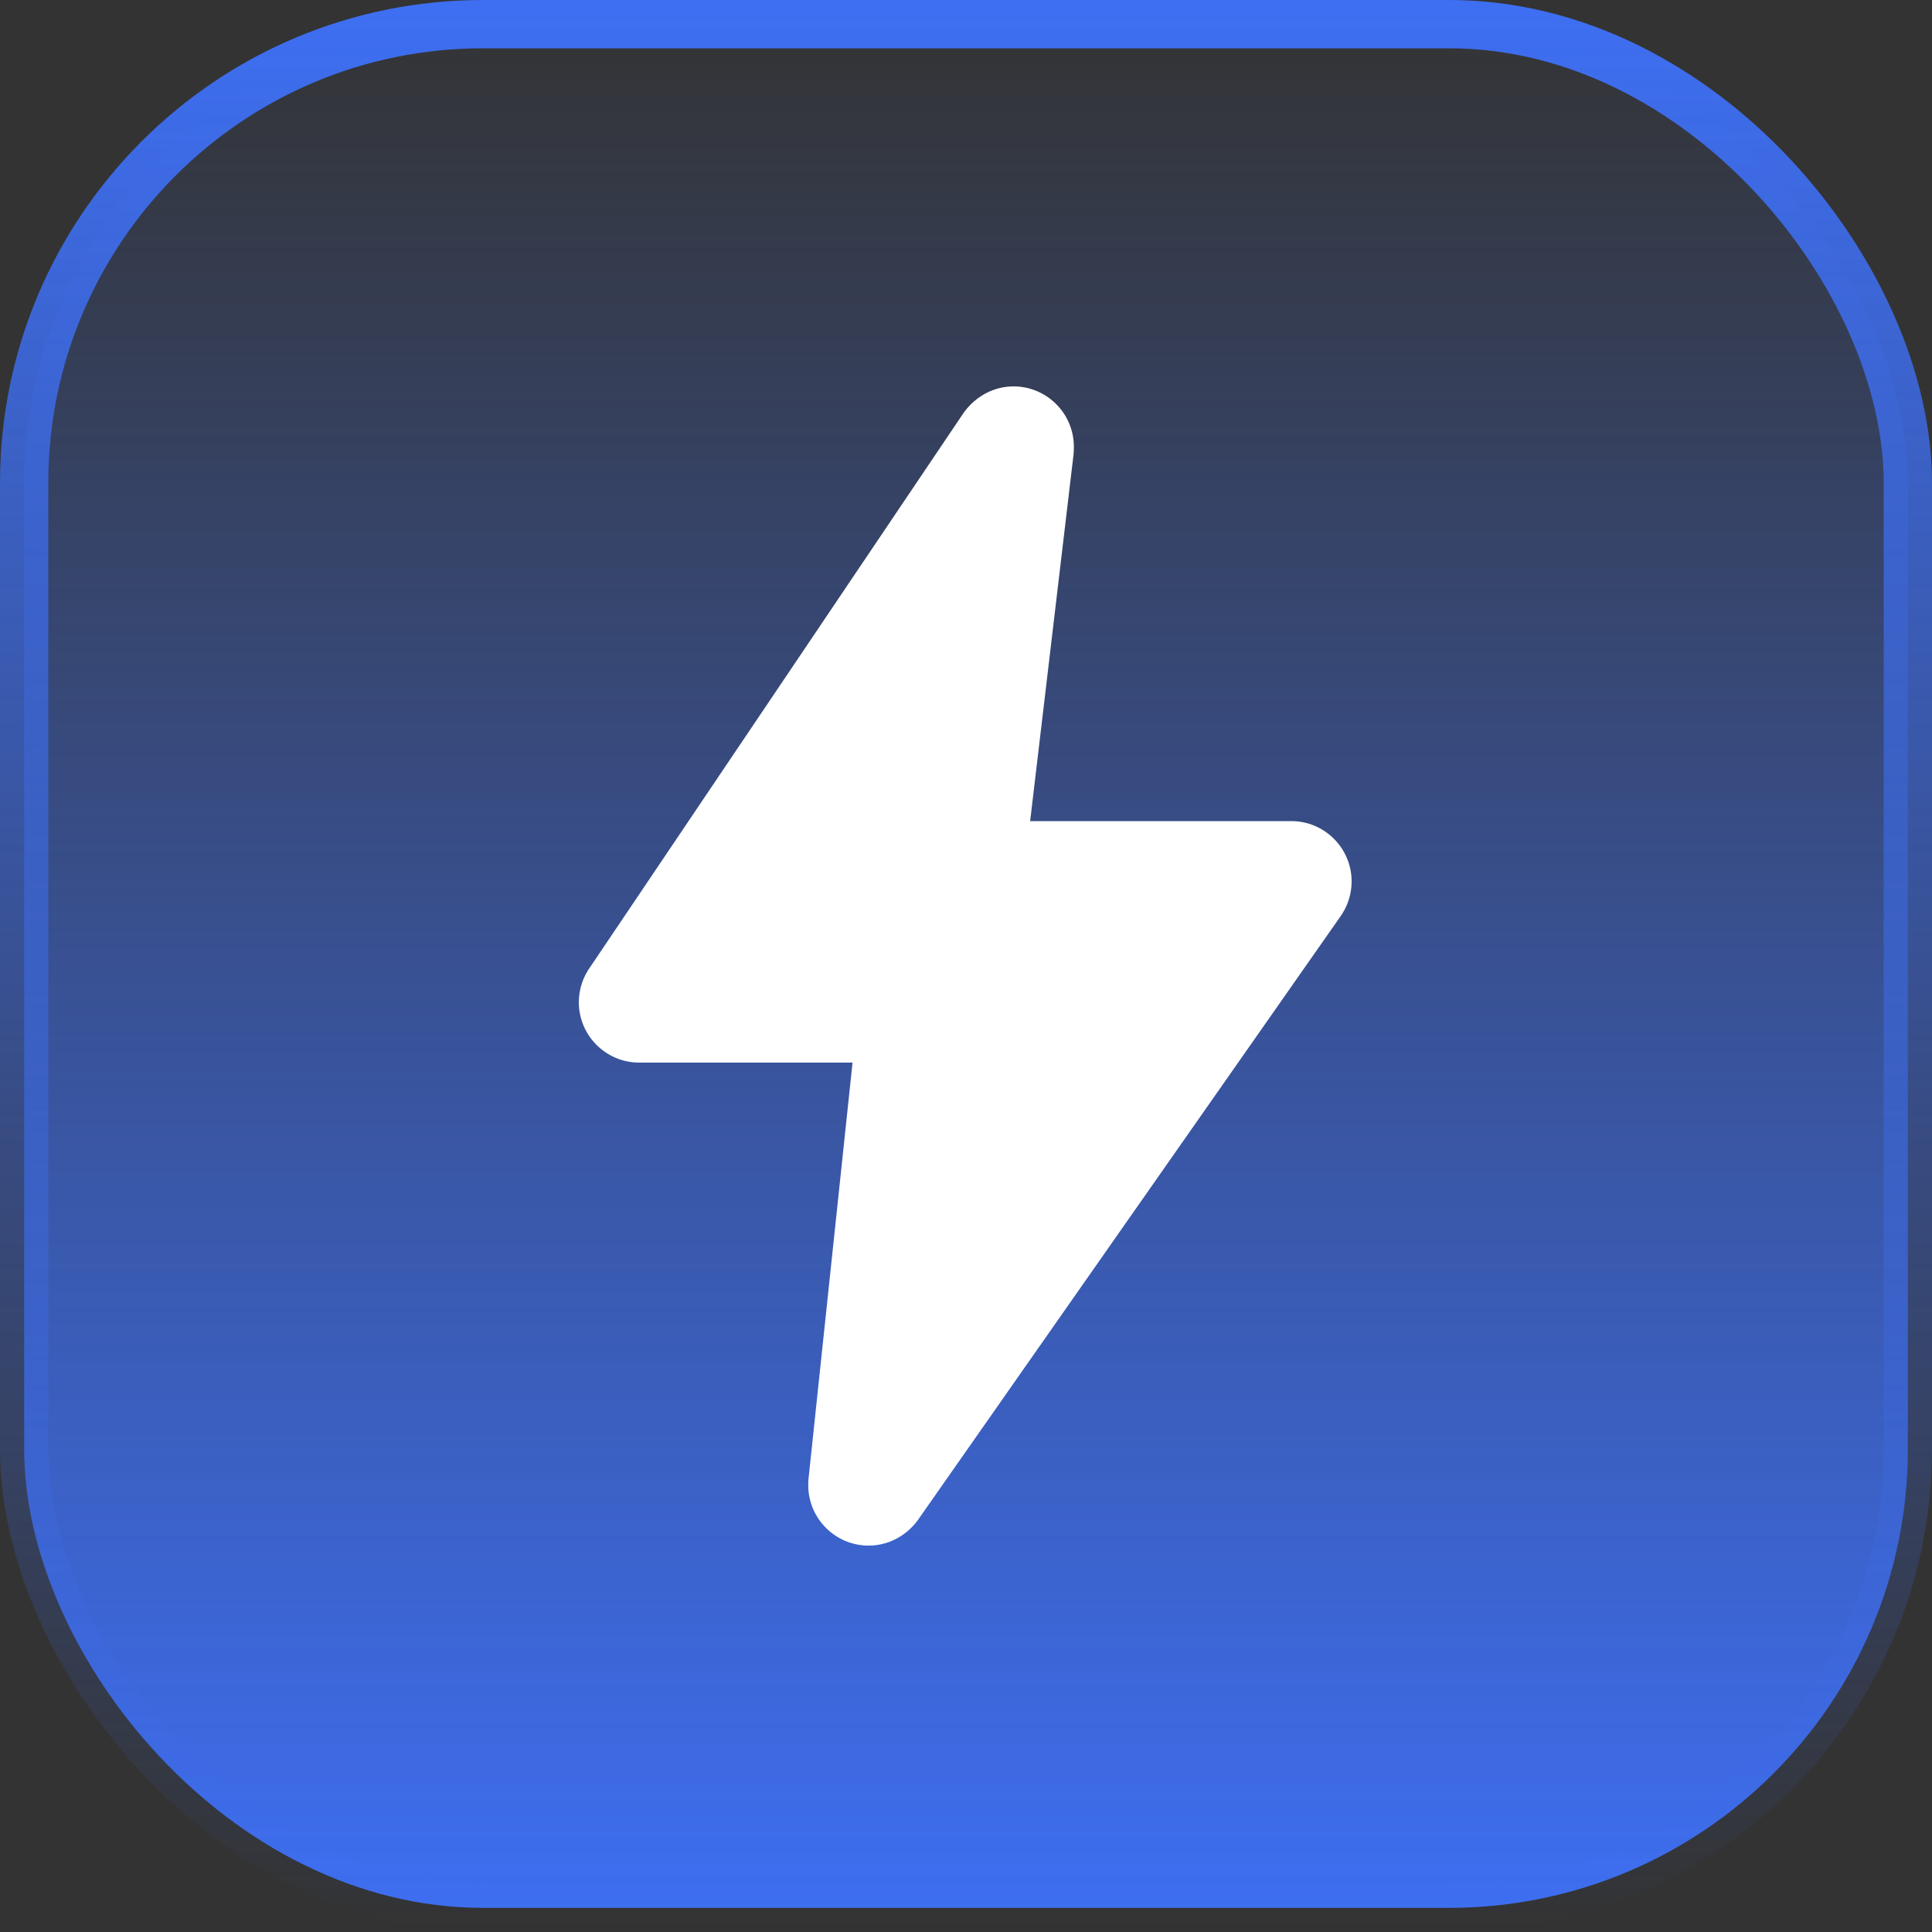
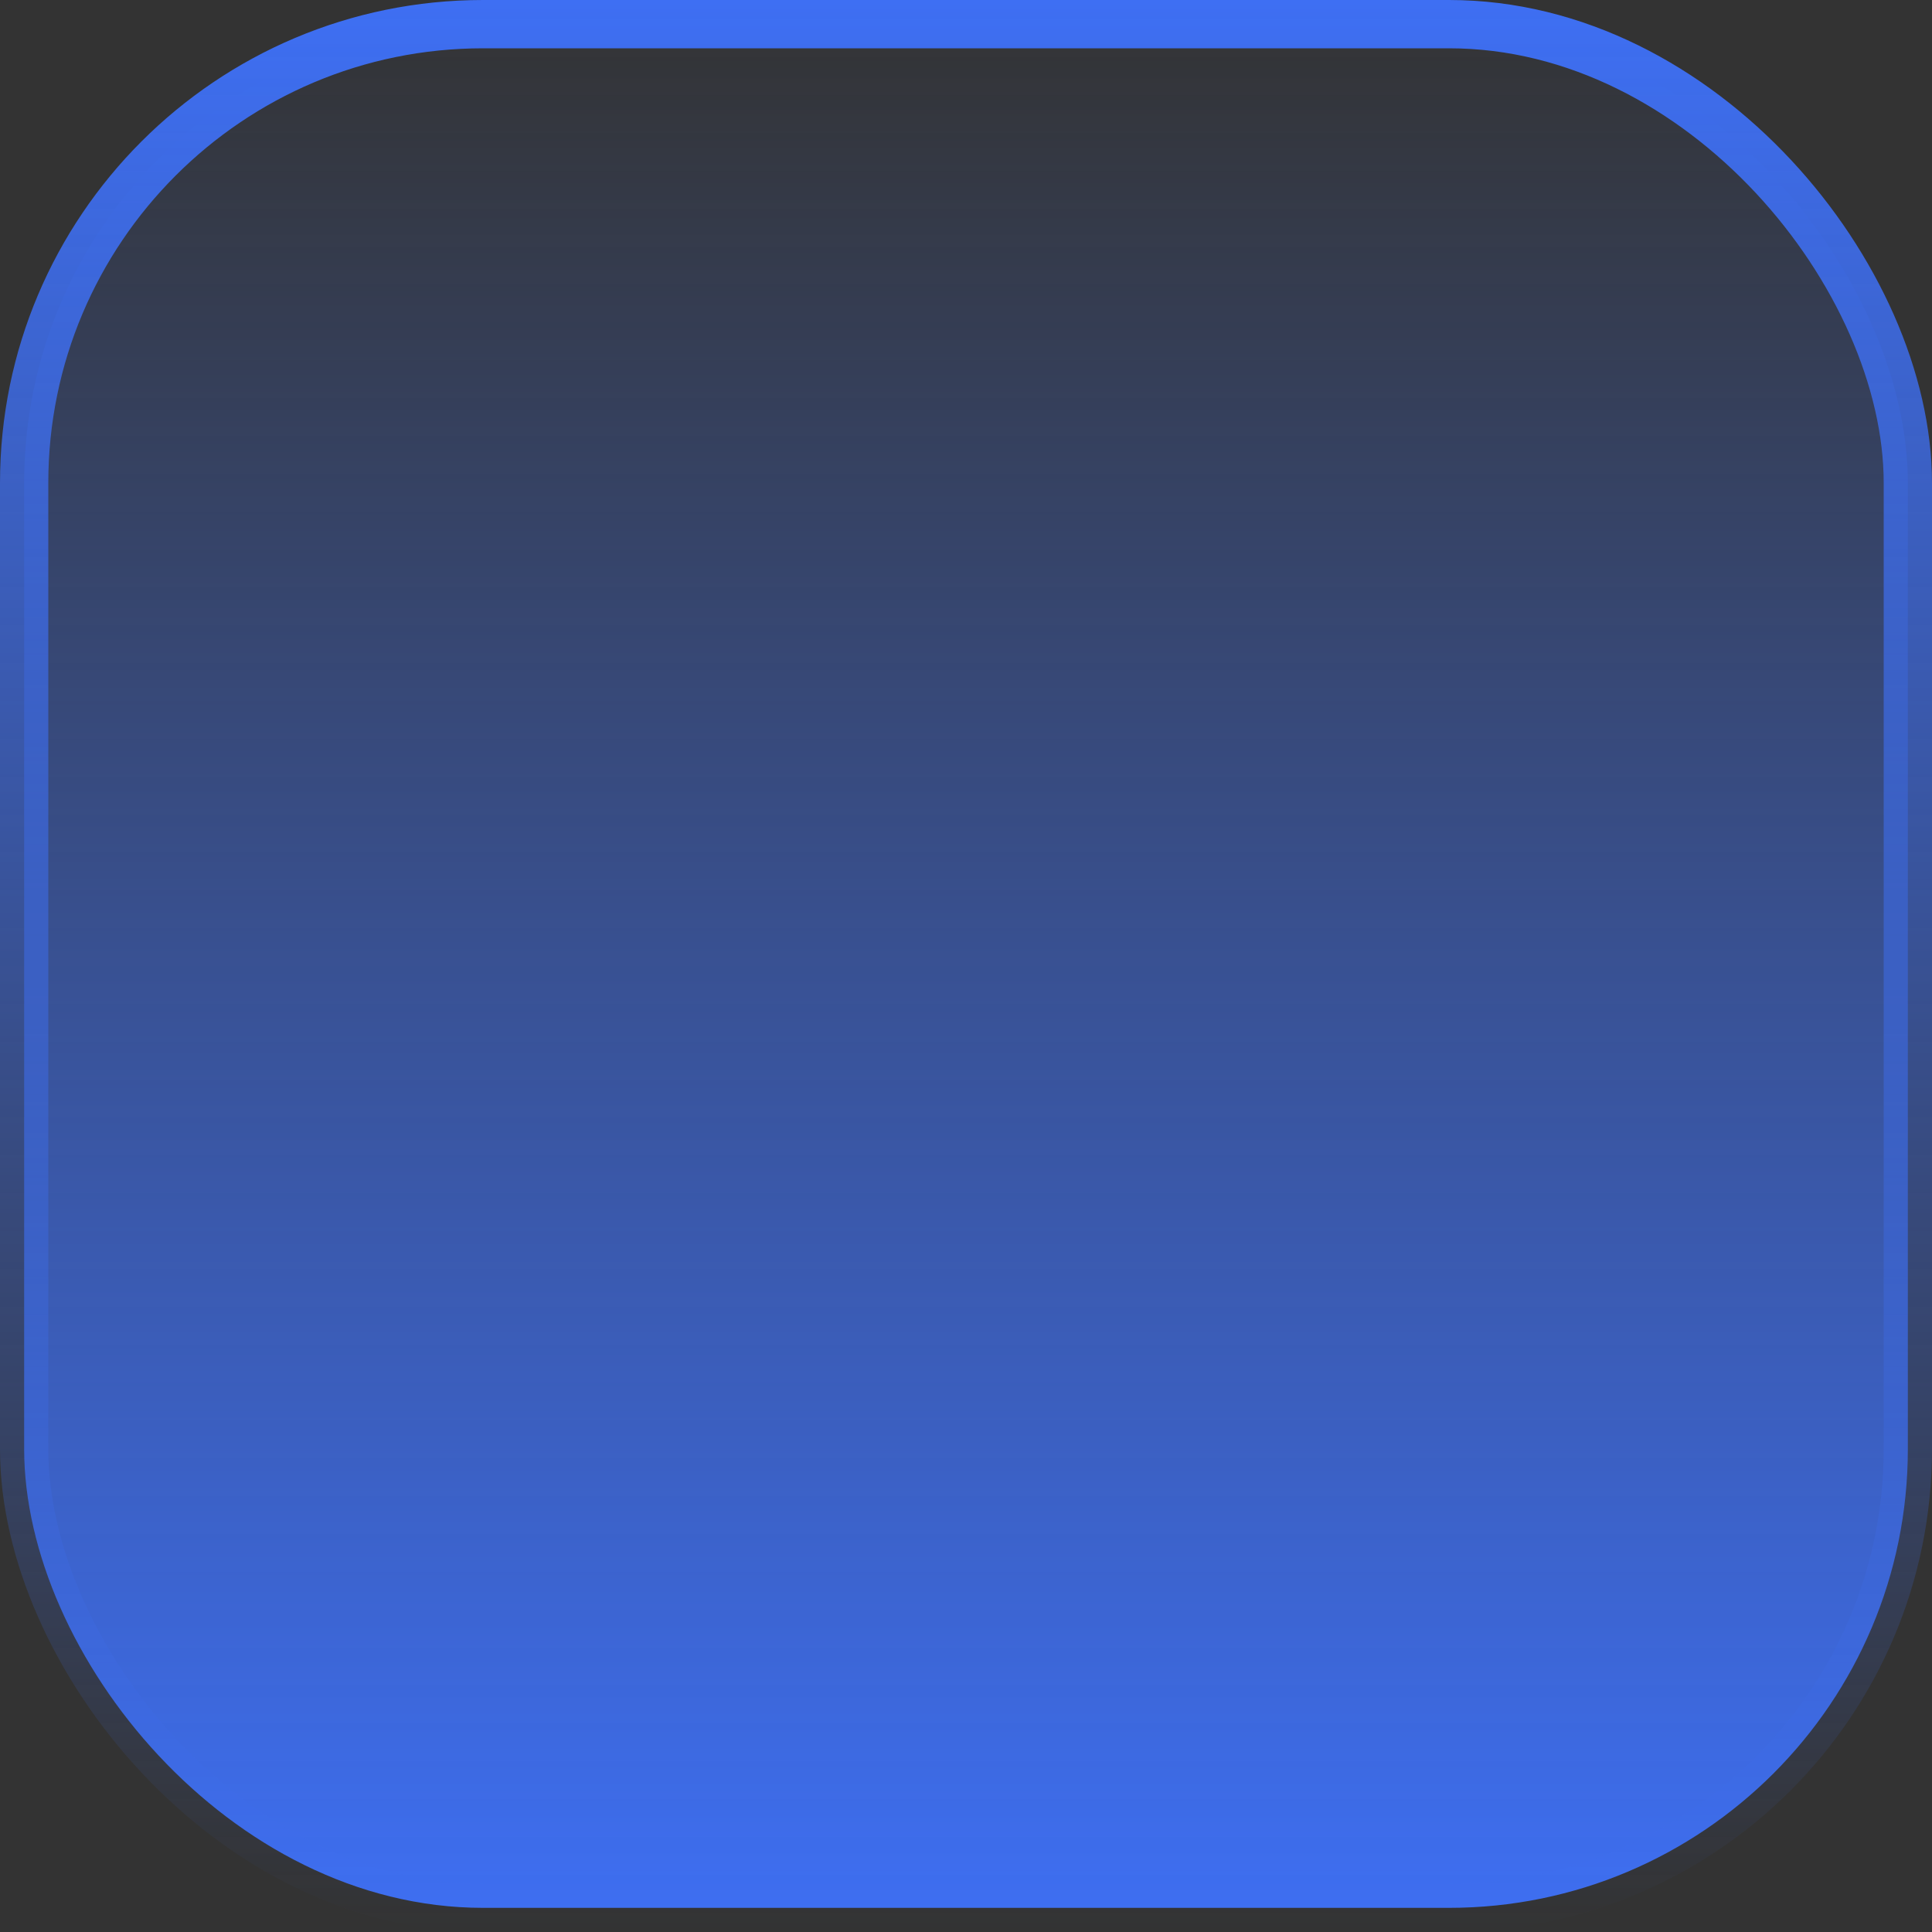
<svg xmlns="http://www.w3.org/2000/svg" width="40" height="40" viewBox="0 0 40 40" fill="none">
  <rect x="0" y="0" width="40" height="40" fill="#333333" stroke="none" />
  <rect x="0.5" y="0.5" width="39" height="39" rx="9.5" fill="url(#paint0_linear_75_806)" />
  <rect x="0.5" y="0.5" width="39" height="39" rx="9.5" stroke="url(#paint1_linear_75_806)" stroke-linecap="round" />
-   <path d="M13.234 22H17.651L16.739 30.621C16.735 30.647 16.734 30.724 16.734 30.75C16.734 31.439 17.295 32 17.984 32C18.376 32 18.75 31.812 18.998 31.479L27.734 19C27.895 18.785 27.984 18.519 27.984 18.25C27.984 17.561 27.424 17 26.734 17H21.328L22.228 9.397C22.231 9.368 22.233 9.279 22.233 9.25C22.234 8.561 21.673 8 20.984 8C20.592 8 20.218 8.188 19.962 8.531L12.234 20C12.073 20.215 11.984 20.481 11.984 20.75C11.984 21.439 12.545 22 13.234 22Z" fill="white" />
  <defs>
    <linearGradient id="paint0_linear_75_806" x1="20" y1="0" x2="20" y2="40" gradientUnits="userSpaceOnUse">
      <stop stop-color="#3E6FF3" stop-opacity="0" />
      <stop offset="1" stop-color="#3E6FF3" />
    </linearGradient>
    <linearGradient id="paint1_linear_75_806" x1="20" y1="0" x2="20" y2="40" gradientUnits="userSpaceOnUse">
      <stop stop-color="#3E6FF3" />
      <stop offset="1" stop-color="#3E6FF3" stop-opacity="0" />
    </linearGradient>
  </defs>
</svg>